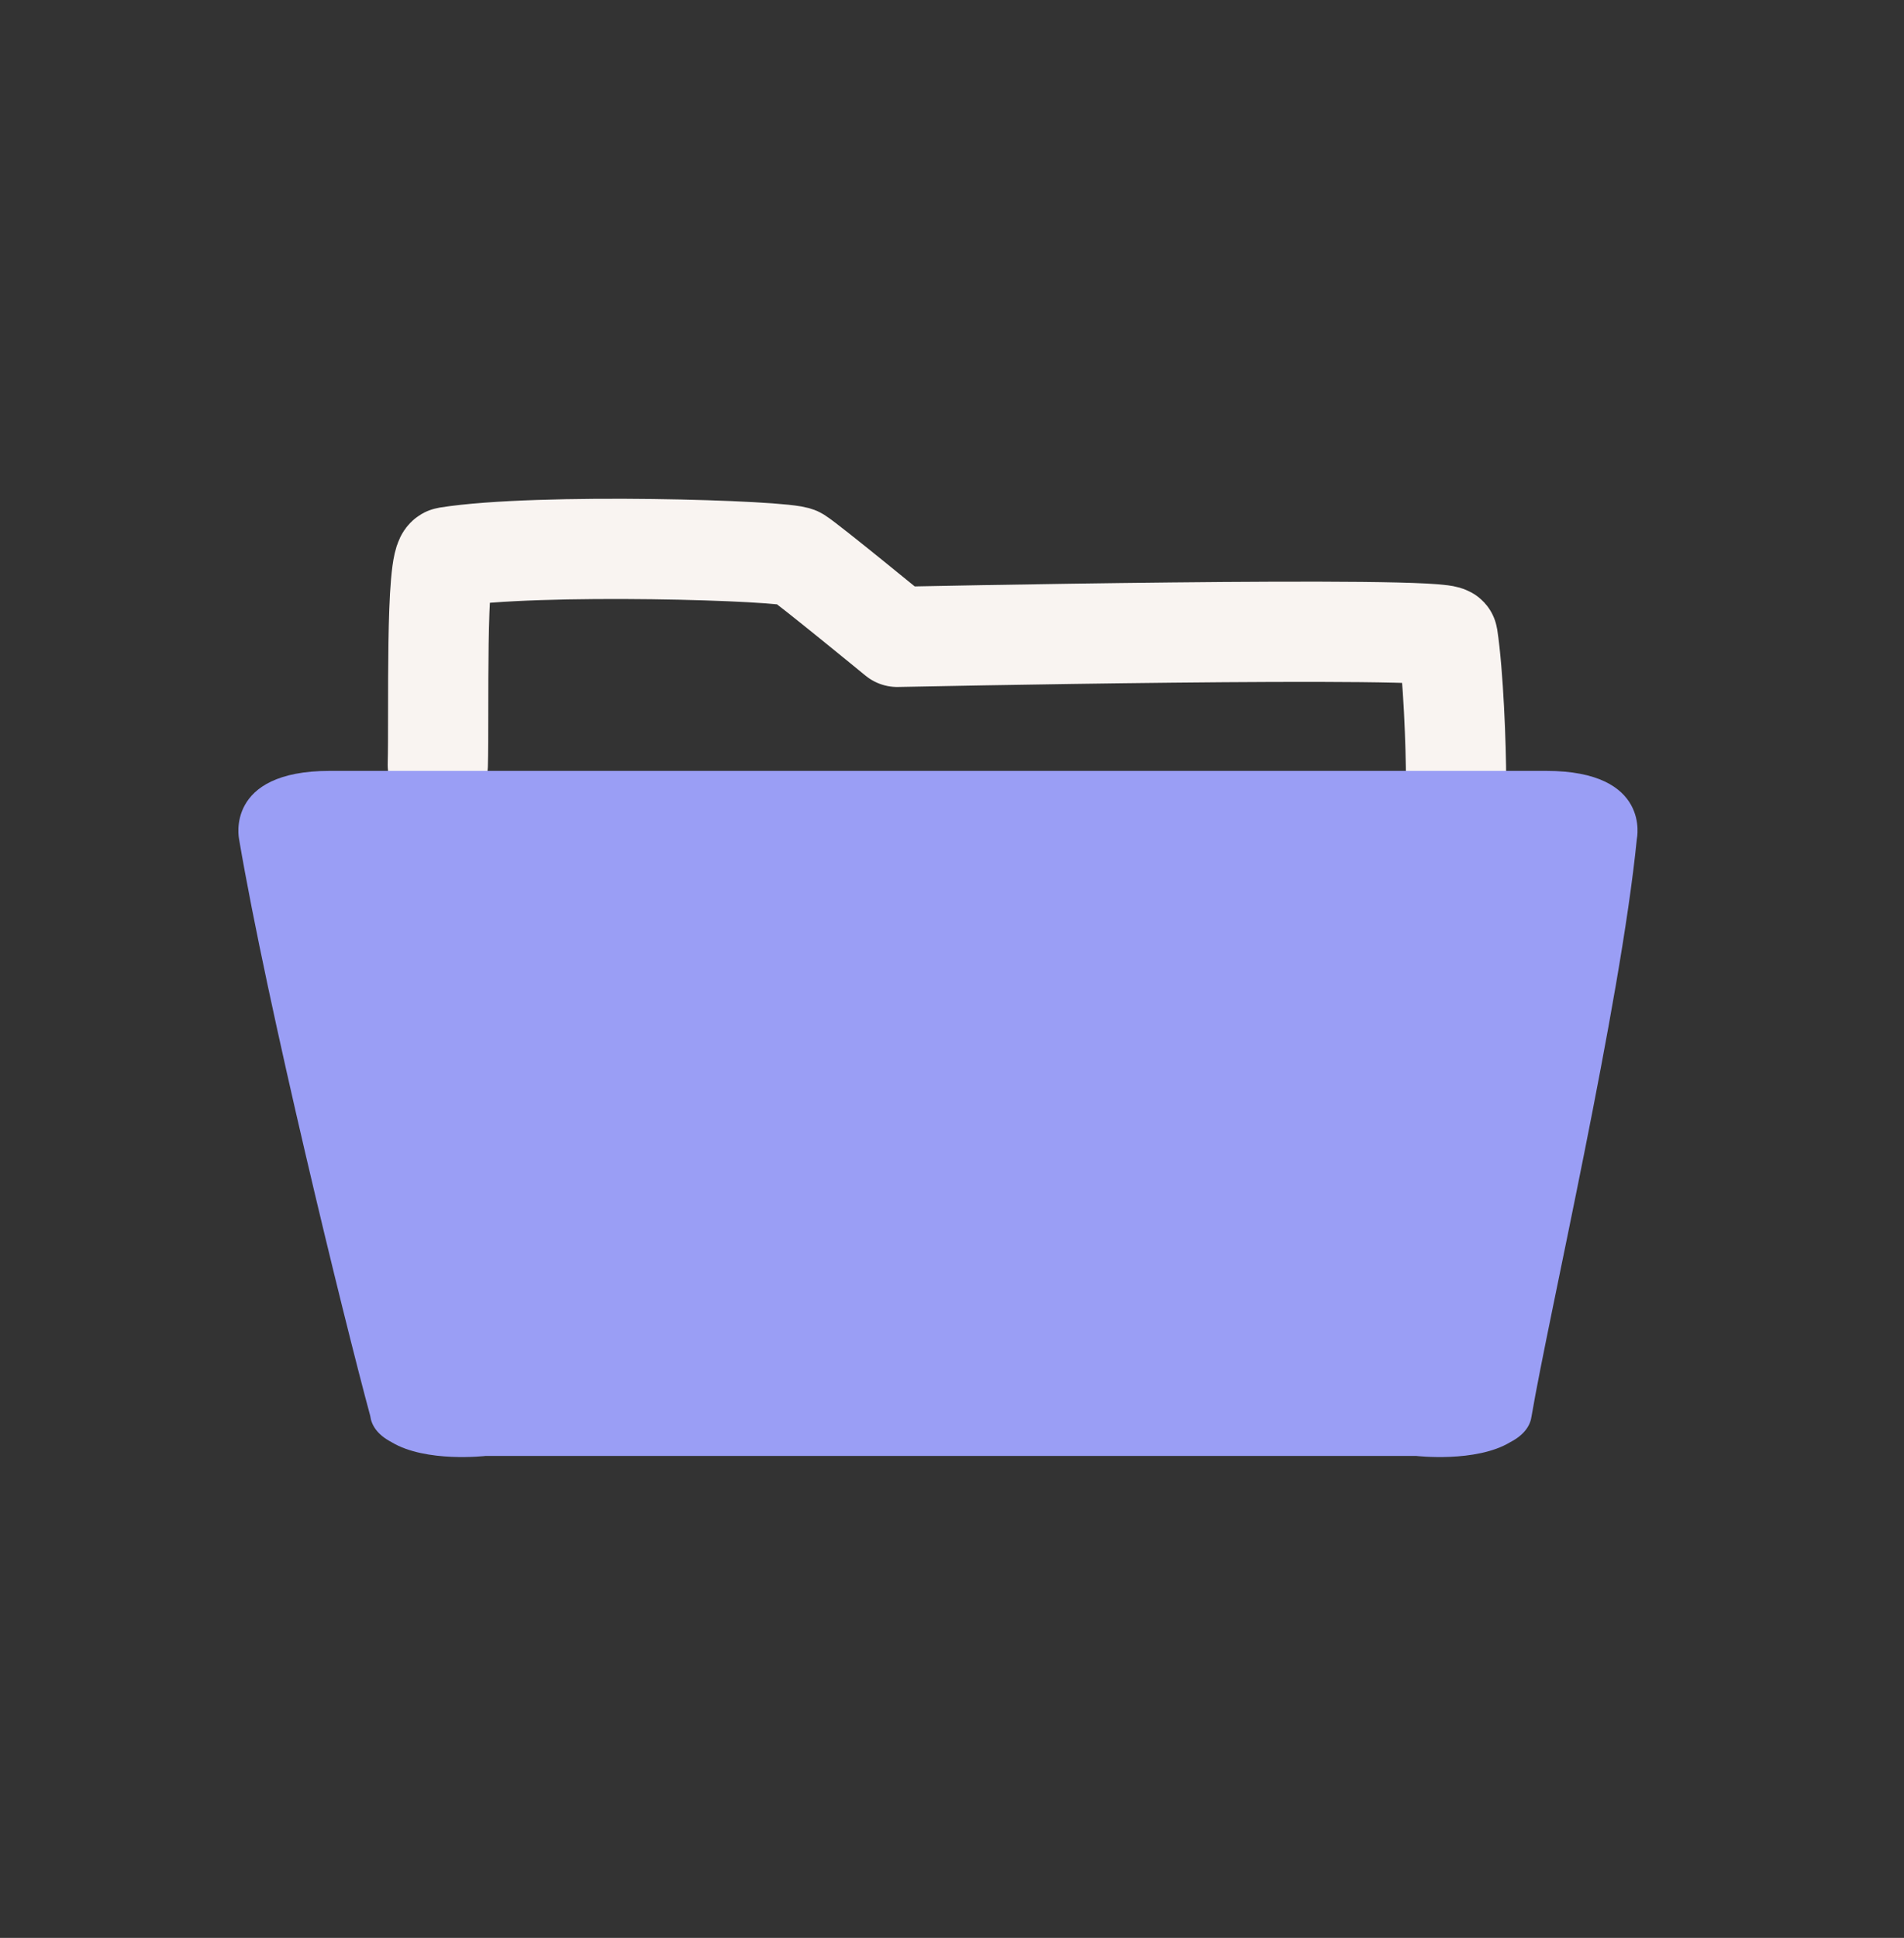
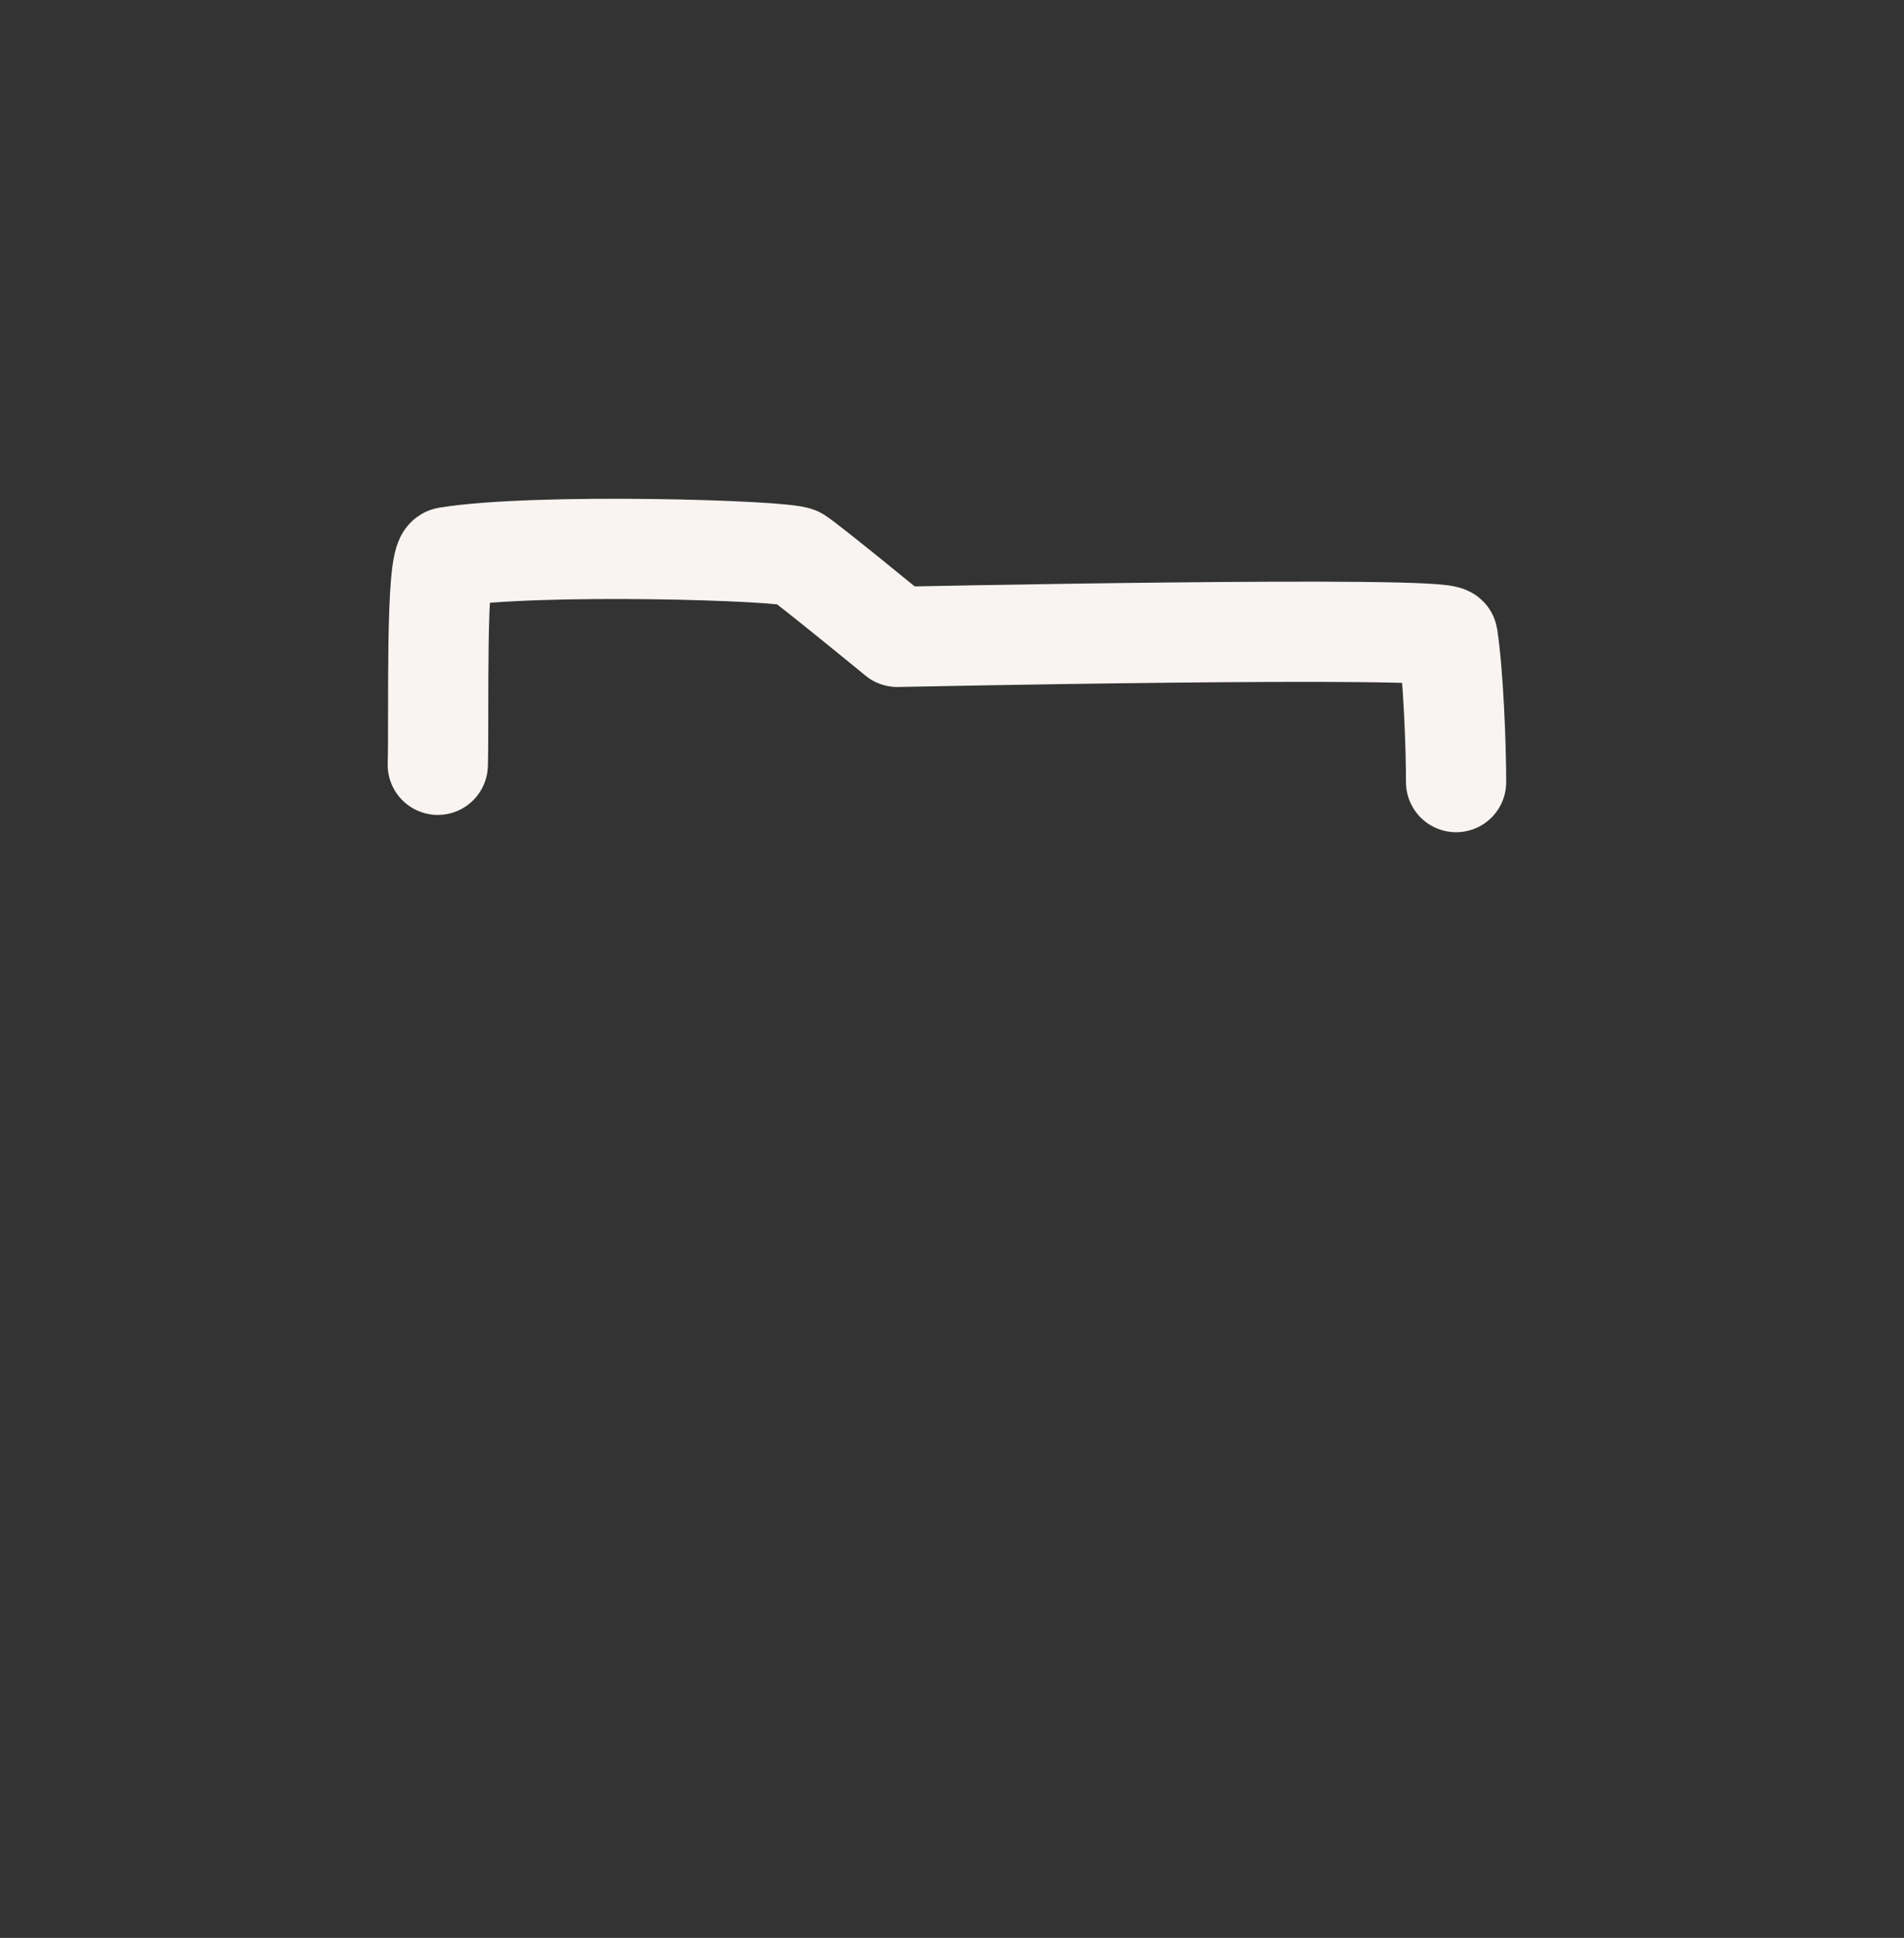
<svg xmlns="http://www.w3.org/2000/svg" width="57" height="58" viewBox="0 0 57 58" fill="none">
  <rect x="0" y="0" width="57" height="58" fill="#333333" stroke="none" />
  <path d="M13.106 22.89C13.148 21.434 13.029 16.73 13.393 16.674C16.102 16.24 23.557 16.471 23.872 16.674C24.215 16.891 26.861 19.061 26.861 19.061C26.861 19.061 43.29 18.718 43.339 19.061C43.507 20.167 43.591 22.295 43.591 23.408" stroke="#F9F4F1" stroke-width="3" stroke-miterlimit="10" stroke-linecap="round" stroke-linejoin="round" />
-   <path d="M49.002 25.109C49.002 25.109 49.444 23.072 46.286 23.072C45.517 23.072 40.547 23.072 38.181 23.072C30.88 23.072 18.756 23.072 18.756 23.072C16.39 23.072 10.649 23.072 9.872 23.072C6.722 23.072 7.156 25.109 7.156 25.109C8.003 30.1 10.3 39.487 11.084 42.378C11.118 42.644 11.28 42.931 11.72 43.162C12.749 43.785 14.541 43.575 14.541 43.575C14.541 43.575 37.389 43.575 42.395 43.575C42.395 43.575 44.187 43.785 45.215 43.162C45.657 42.931 45.818 42.644 45.852 42.378C46.356 39.41 48.505 30.1 49.002 25.109Z" fill="#9A9EF5" />
</svg>